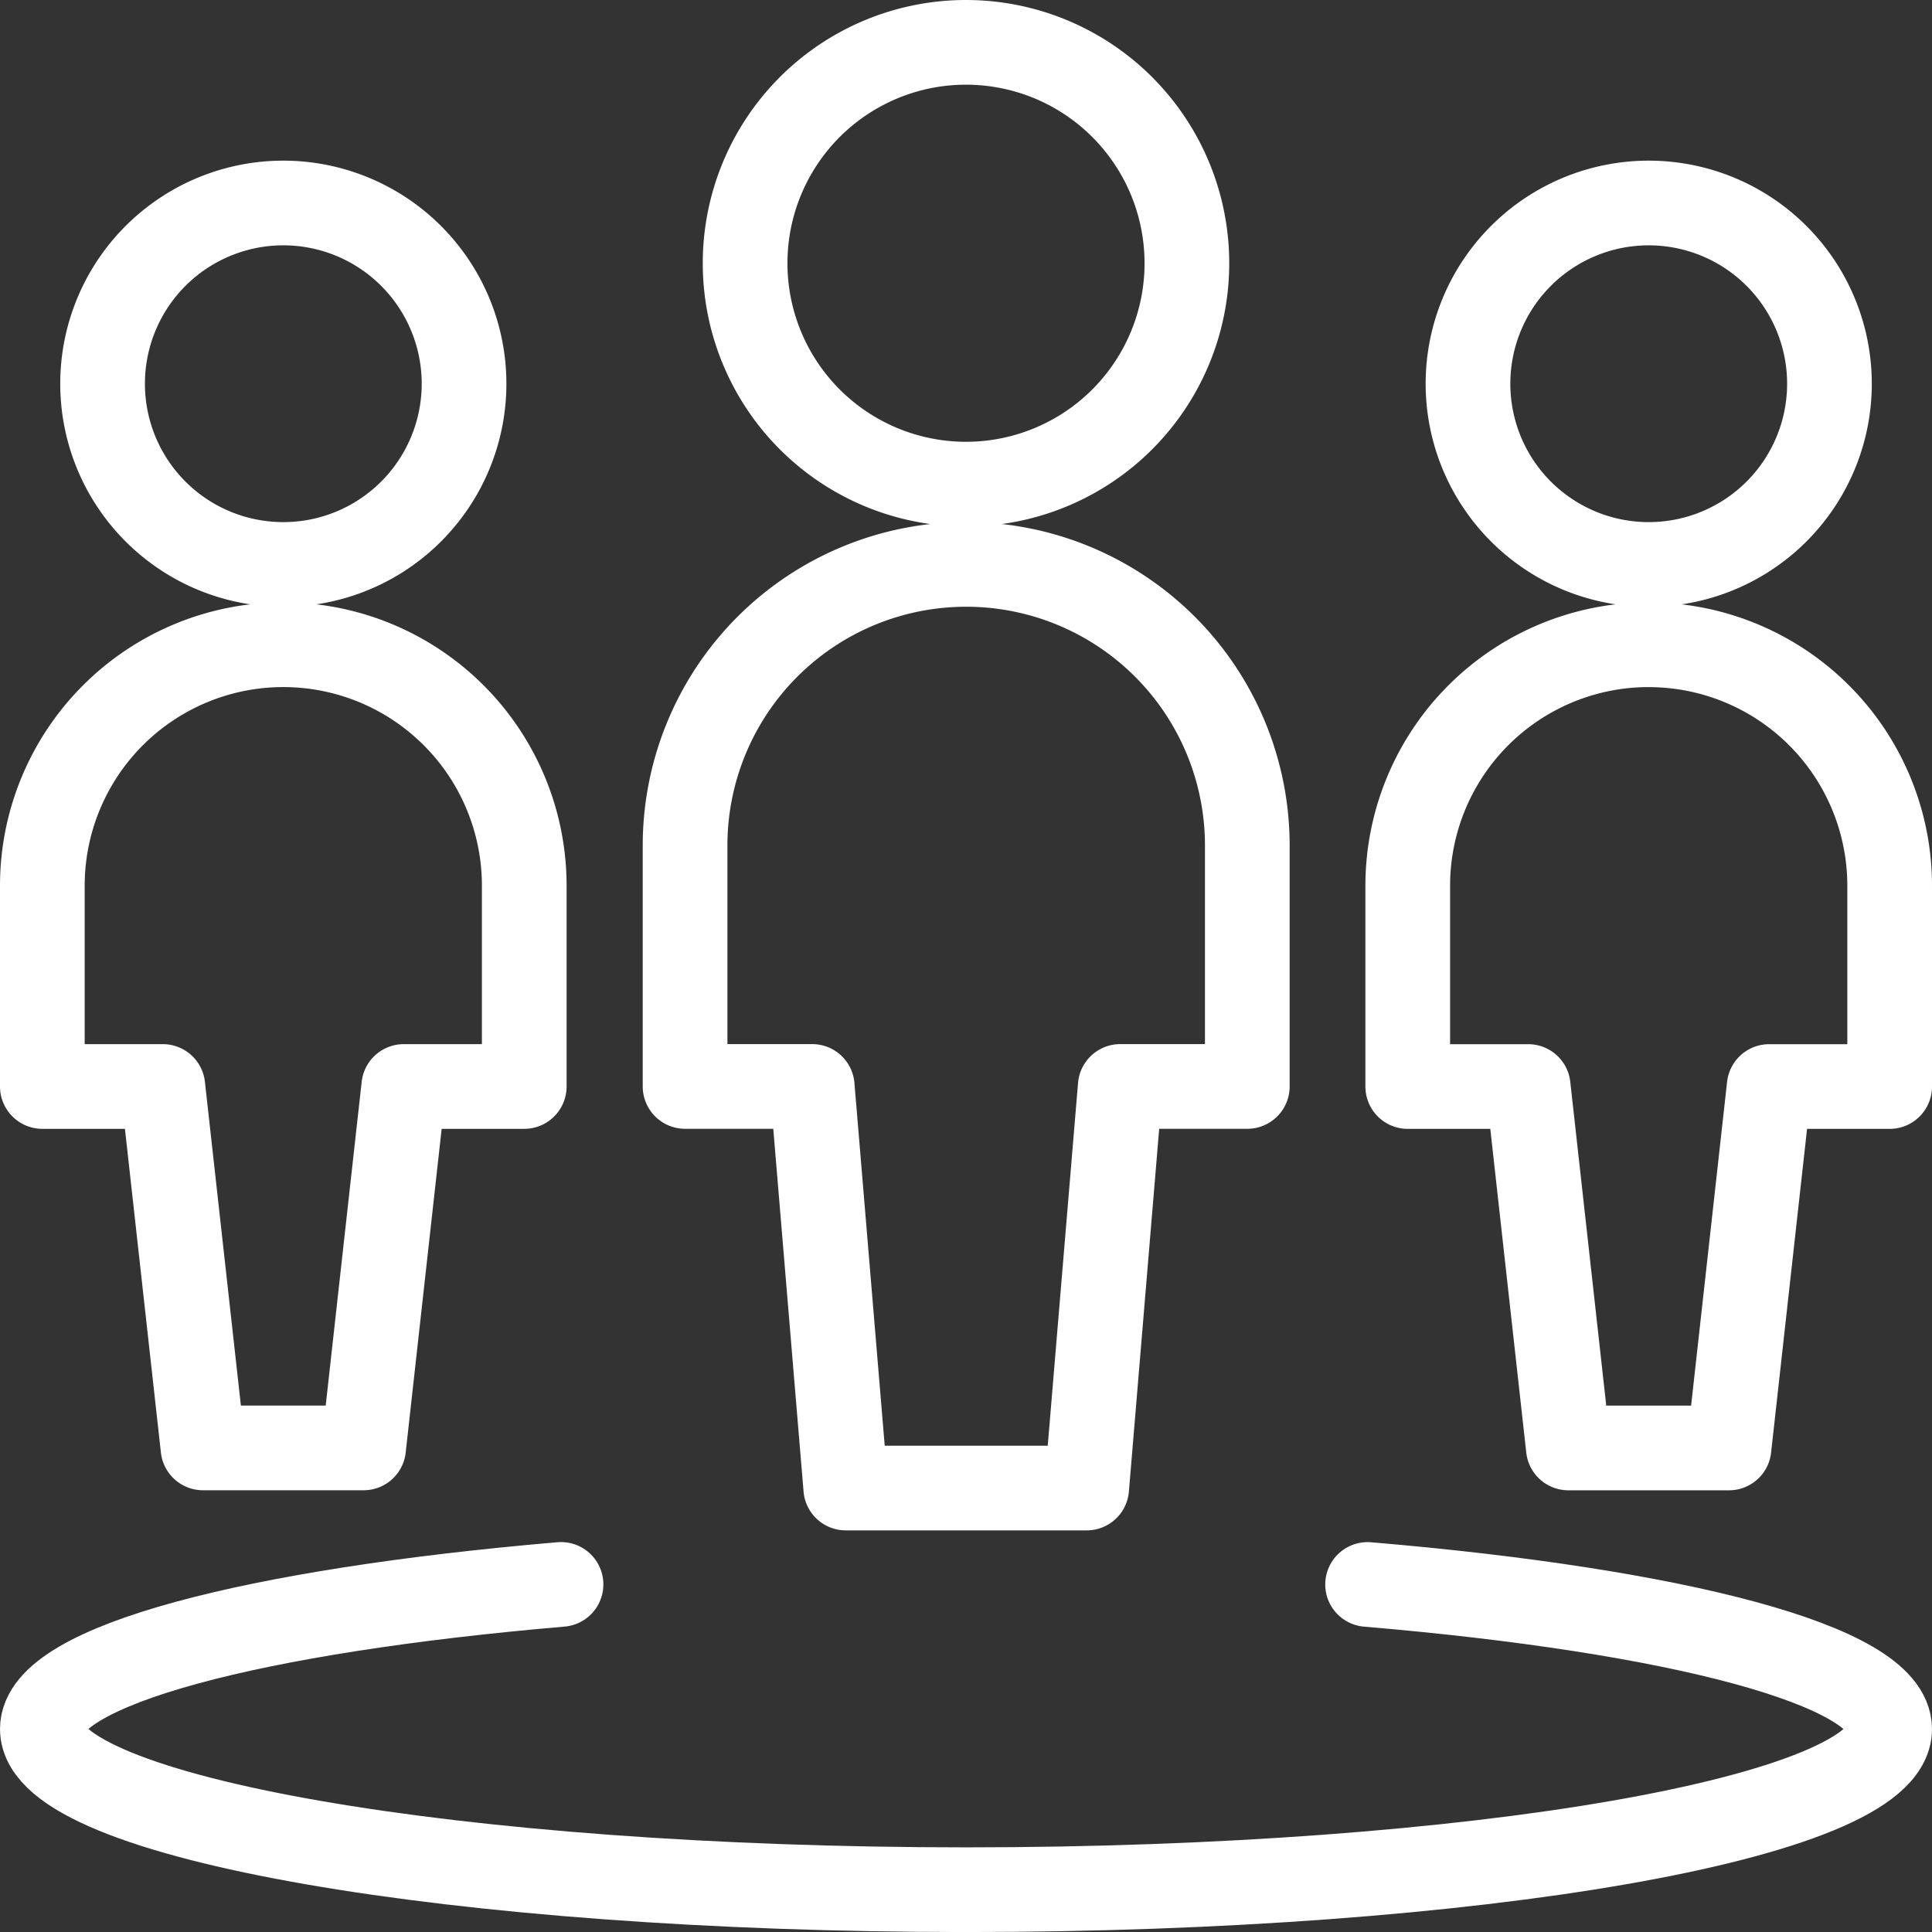
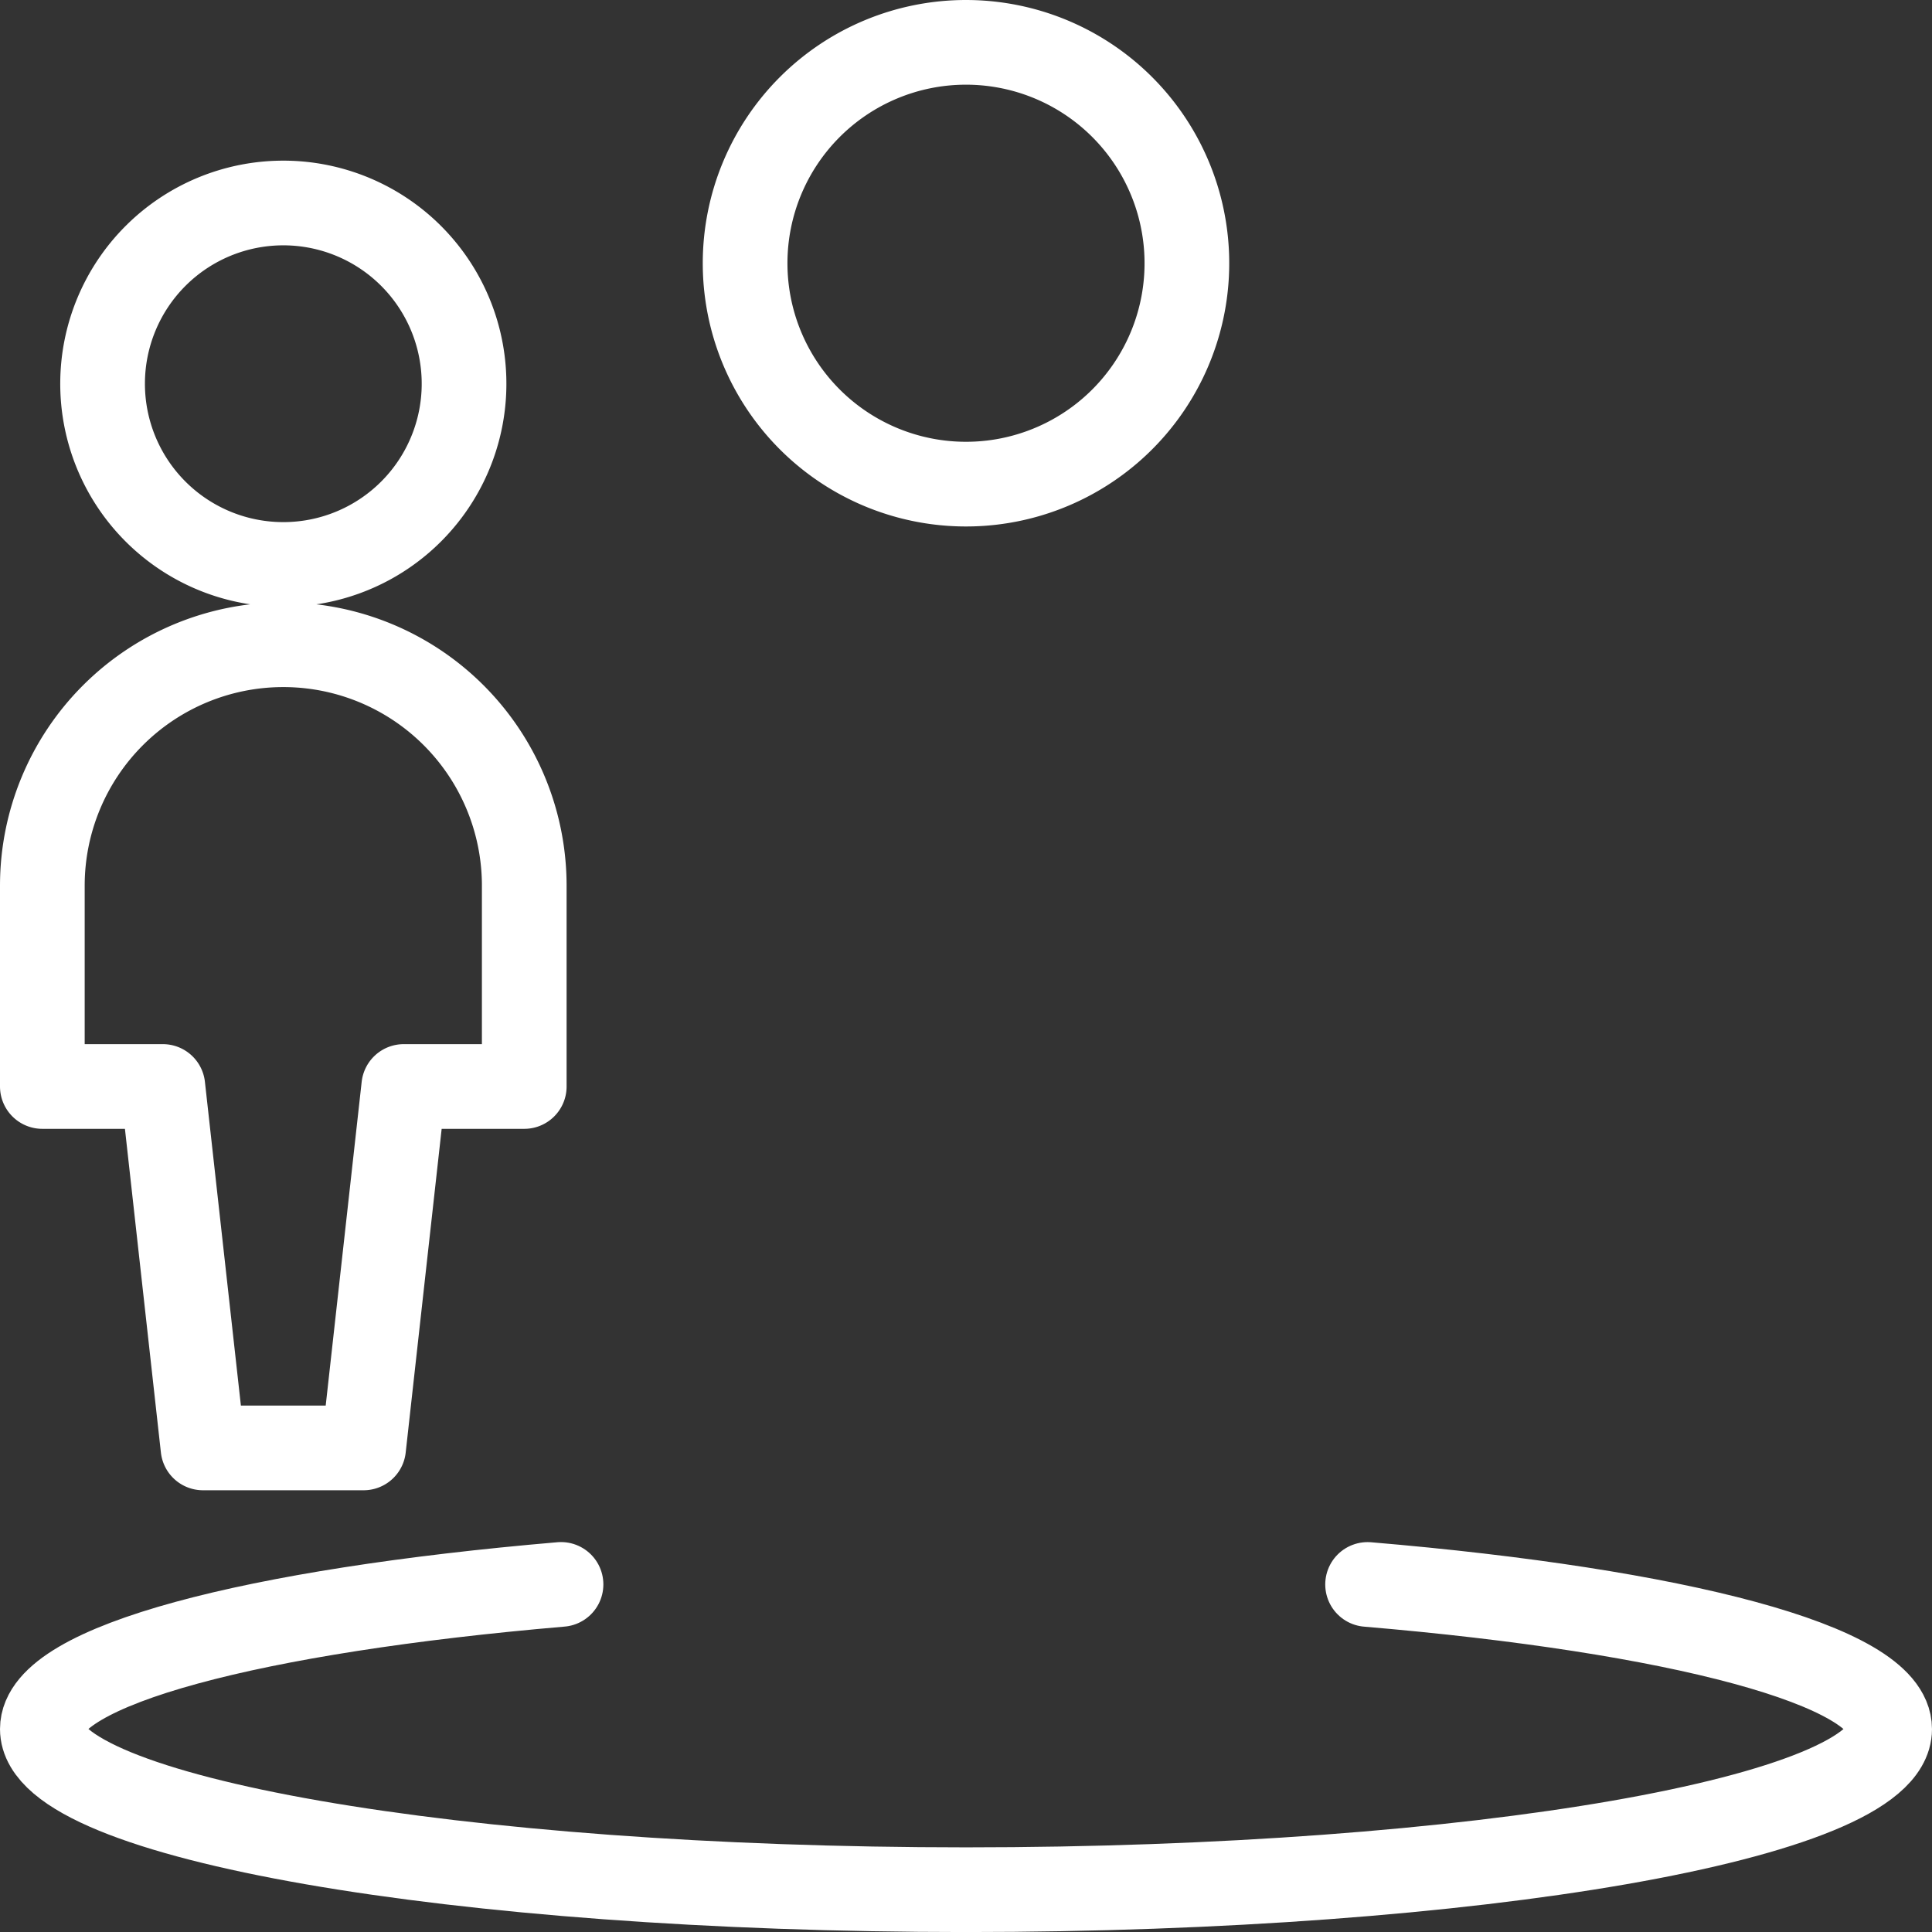
<svg xmlns="http://www.w3.org/2000/svg" width="46.084" height="46.084" viewBox="0 0 46.084 46.084">
  <rect x="0" y="0" width="46.084" height="46.084" fill="#333333" stroke="none" />
  <g id="mid-market-customers" transform="translate(0.052 0.052)">
    <path id="Path_838" data-name="Path 838" d="M32.569,37.742c7.372.623,12.453,1.935,12.453,3.449,0,2.107-9.863,3.832-22.032,3.832S.958,43.3.958,41.19c0-1.514,5.048-2.822,12.372-3.449" fill="none" stroke="#fff" stroke-linecap="round" stroke-linejoin="round" stroke-width="2.02" />
-     <path id="Path_839" data-name="Path 839" d="M34.964,9.1A4.311,4.311,0,1,0,39.275,4.79,4.311,4.311,0,0,0,34.964,9.1" fill="none" stroke="#fff" stroke-linecap="round" stroke-linejoin="round" stroke-width="2.02" />
-     <path id="Path_840" data-name="Path 840" d="M39.275,15.327a5.748,5.748,0,0,0-5.748,5.748v4.79H36.4l.958,8.621H41.19l.958-8.621h2.874v-4.79a5.747,5.747,0,0,0-5.747-5.747Z" fill="none" stroke="#fff" stroke-linecap="round" stroke-linejoin="round" stroke-width="2.02" />
    <path id="Path_841" data-name="Path 841" d="M2.395,9.1A4.311,4.311,0,1,0,6.705,4.79,4.311,4.311,0,0,0,2.395,9.1" fill="none" stroke="#fff" stroke-linecap="round" stroke-linejoin="round" stroke-width="2.02" />
    <path id="Path_842" data-name="Path 842" d="M6.705,15.327A5.748,5.748,0,0,0,.958,21.074v4.79H3.832l.958,8.621H8.621l.958-8.621h2.874v-4.79a5.747,5.747,0,0,0-5.747-5.747Z" fill="none" stroke="#fff" stroke-linecap="round" stroke-linejoin="round" stroke-width="2.02" />
    <g id="_Group_">
      <path id="Path_843" data-name="Path 843" d="M17.721,6.226A5.269,5.269,0,1,0,22.99.958a5.269,5.269,0,0,0-5.269,5.269" fill="none" stroke="#fff" stroke-linecap="round" stroke-linejoin="round" stroke-width="2.02" />
-       <path id="Path_844" data-name="Path 844" d="M29.7,20.116a6.705,6.705,0,0,0-13.411,0v5.747h3.033l.8,9.579h5.747l.8-9.579H29.7Z" fill="none" stroke="#fff" stroke-linecap="round" stroke-linejoin="round" stroke-width="2.02" />
    </g>
  </g>
</svg>